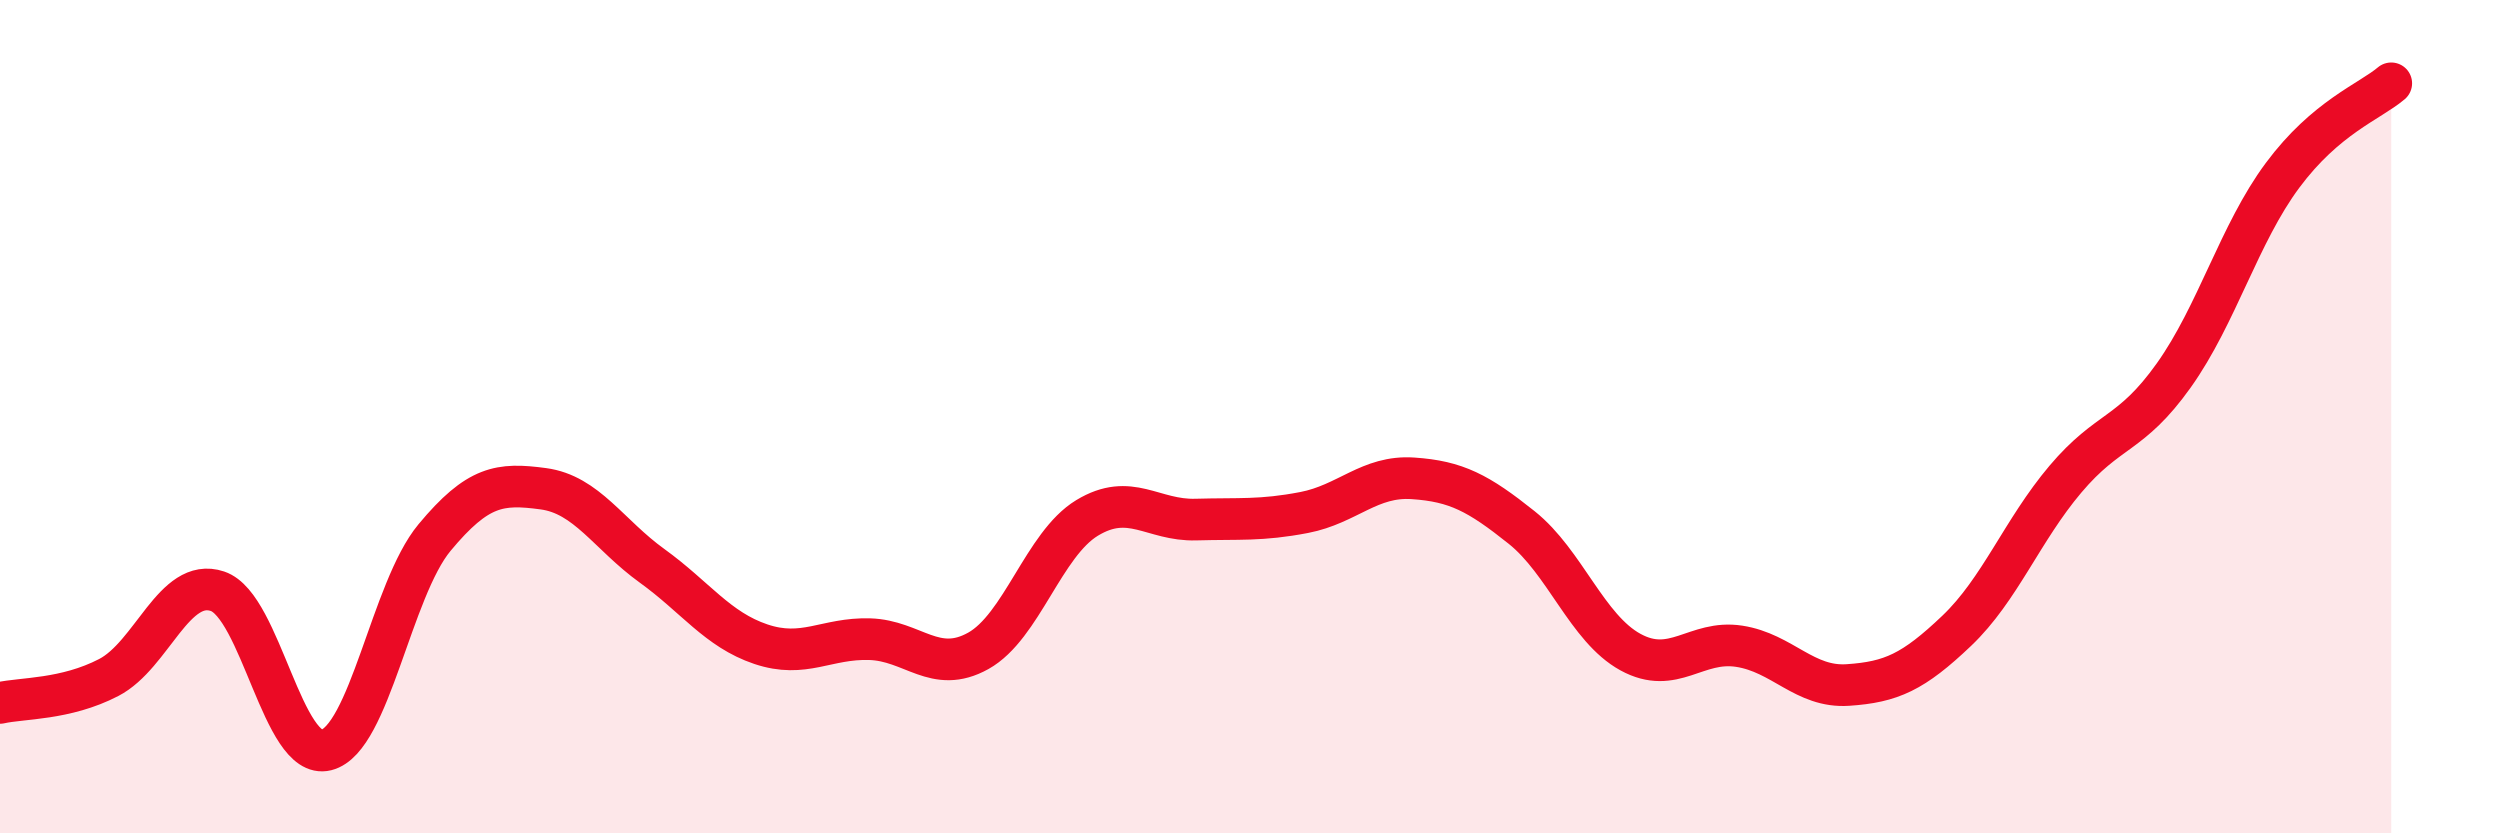
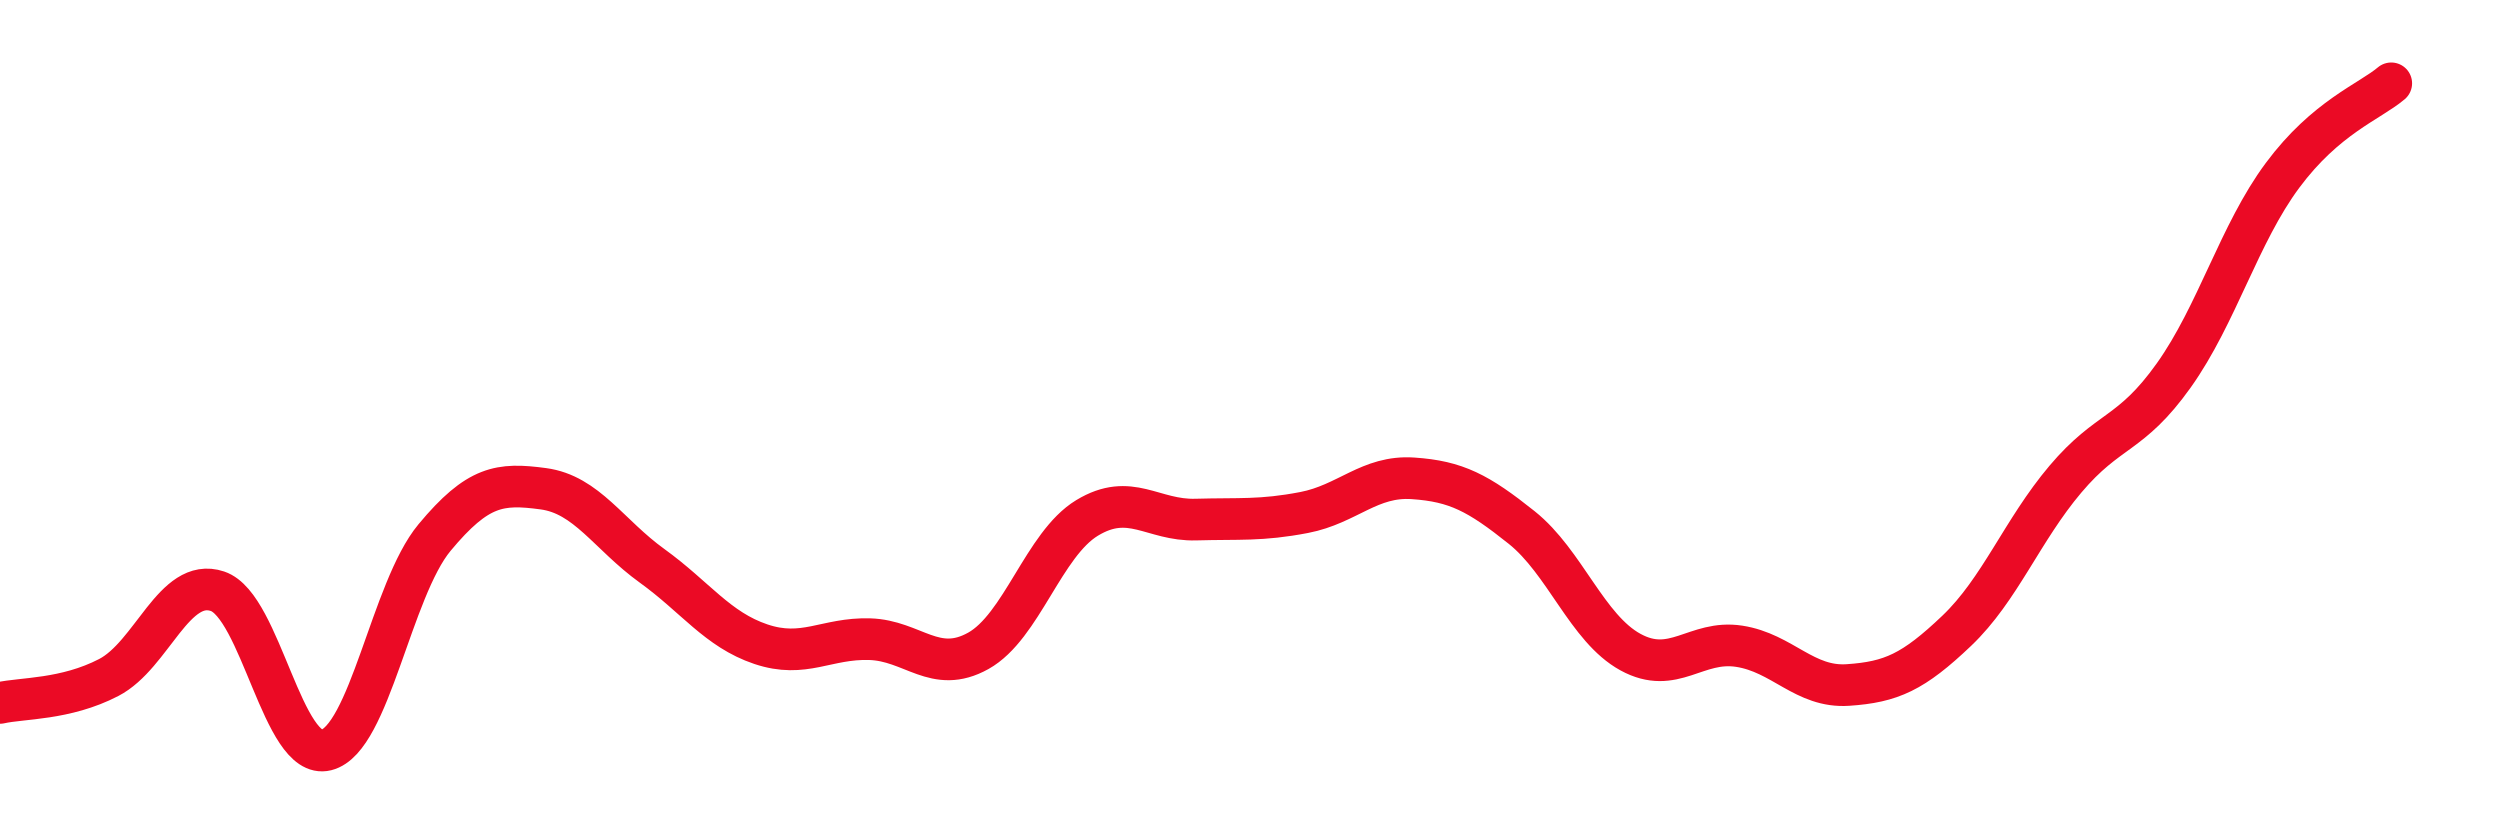
<svg xmlns="http://www.w3.org/2000/svg" width="60" height="20" viewBox="0 0 60 20">
-   <path d="M 0,16.87 C 0.52,16.75 1.57,16.8 2.61,16.26 C 3.65,15.72 4.18,13.84 5.22,14.19 C 6.26,14.54 6.79,18.26 7.83,18 C 8.87,17.74 9.39,14.15 10.43,12.9 C 11.47,11.65 12,11.59 13.04,11.73 C 14.08,11.87 14.61,12.83 15.65,13.58 C 16.69,14.33 17.22,15.11 18.26,15.46 C 19.3,15.81 19.83,15.31 20.87,15.34 C 21.91,15.37 22.44,16.2 23.48,15.62 C 24.52,15.04 25.05,13.06 26.09,12.43 C 27.13,11.8 27.66,12.5 28.7,12.47 C 29.74,12.44 30.26,12.5 31.3,12.3 C 32.34,12.1 32.87,11.41 33.91,11.48 C 34.95,11.55 35.48,11.83 36.52,12.66 C 37.56,13.49 38.09,15.08 39.13,15.65 C 40.17,16.22 40.7,15.35 41.74,15.51 C 42.78,15.67 43.31,16.51 44.35,16.44 C 45.39,16.37 45.92,16.13 46.96,15.14 C 48,14.15 48.53,12.73 49.57,11.5 C 50.61,10.27 51.13,10.47 52.17,9.01 C 53.21,7.55 53.74,5.61 54.78,4.21 C 55.82,2.81 56.87,2.44 57.39,2L57.39 20L0 20Z" fill="#EB0A25" opacity="0.1" stroke-linecap="round" stroke-linejoin="round" />
  <path d="M 0,16.87 C 0.52,16.75 1.57,16.8 2.61,16.26 C 3.65,15.72 4.18,13.84 5.22,14.19 C 6.26,14.54 6.79,18.26 7.83,18 C 8.87,17.74 9.39,14.15 10.43,12.9 C 11.47,11.65 12,11.59 13.04,11.73 C 14.08,11.87 14.61,12.83 15.65,13.58 C 16.69,14.33 17.22,15.11 18.26,15.46 C 19.3,15.81 19.83,15.31 20.87,15.34 C 21.91,15.37 22.44,16.2 23.48,15.62 C 24.52,15.04 25.05,13.06 26.09,12.43 C 27.13,11.8 27.66,12.5 28.7,12.47 C 29.74,12.44 30.26,12.5 31.3,12.3 C 32.34,12.1 32.87,11.41 33.91,11.48 C 34.95,11.55 35.48,11.83 36.52,12.66 C 37.56,13.49 38.09,15.08 39.13,15.65 C 40.17,16.22 40.7,15.35 41.74,15.51 C 42.78,15.67 43.31,16.51 44.35,16.44 C 45.39,16.37 45.92,16.13 46.96,15.14 C 48,14.15 48.53,12.73 49.57,11.5 C 50.61,10.27 51.13,10.47 52.17,9.01 C 53.21,7.55 53.74,5.61 54.78,4.21 C 55.82,2.81 56.87,2.44 57.39,2" stroke="#EB0A25" stroke-width="1" fill="none" stroke-linecap="round" stroke-linejoin="round" />
</svg>